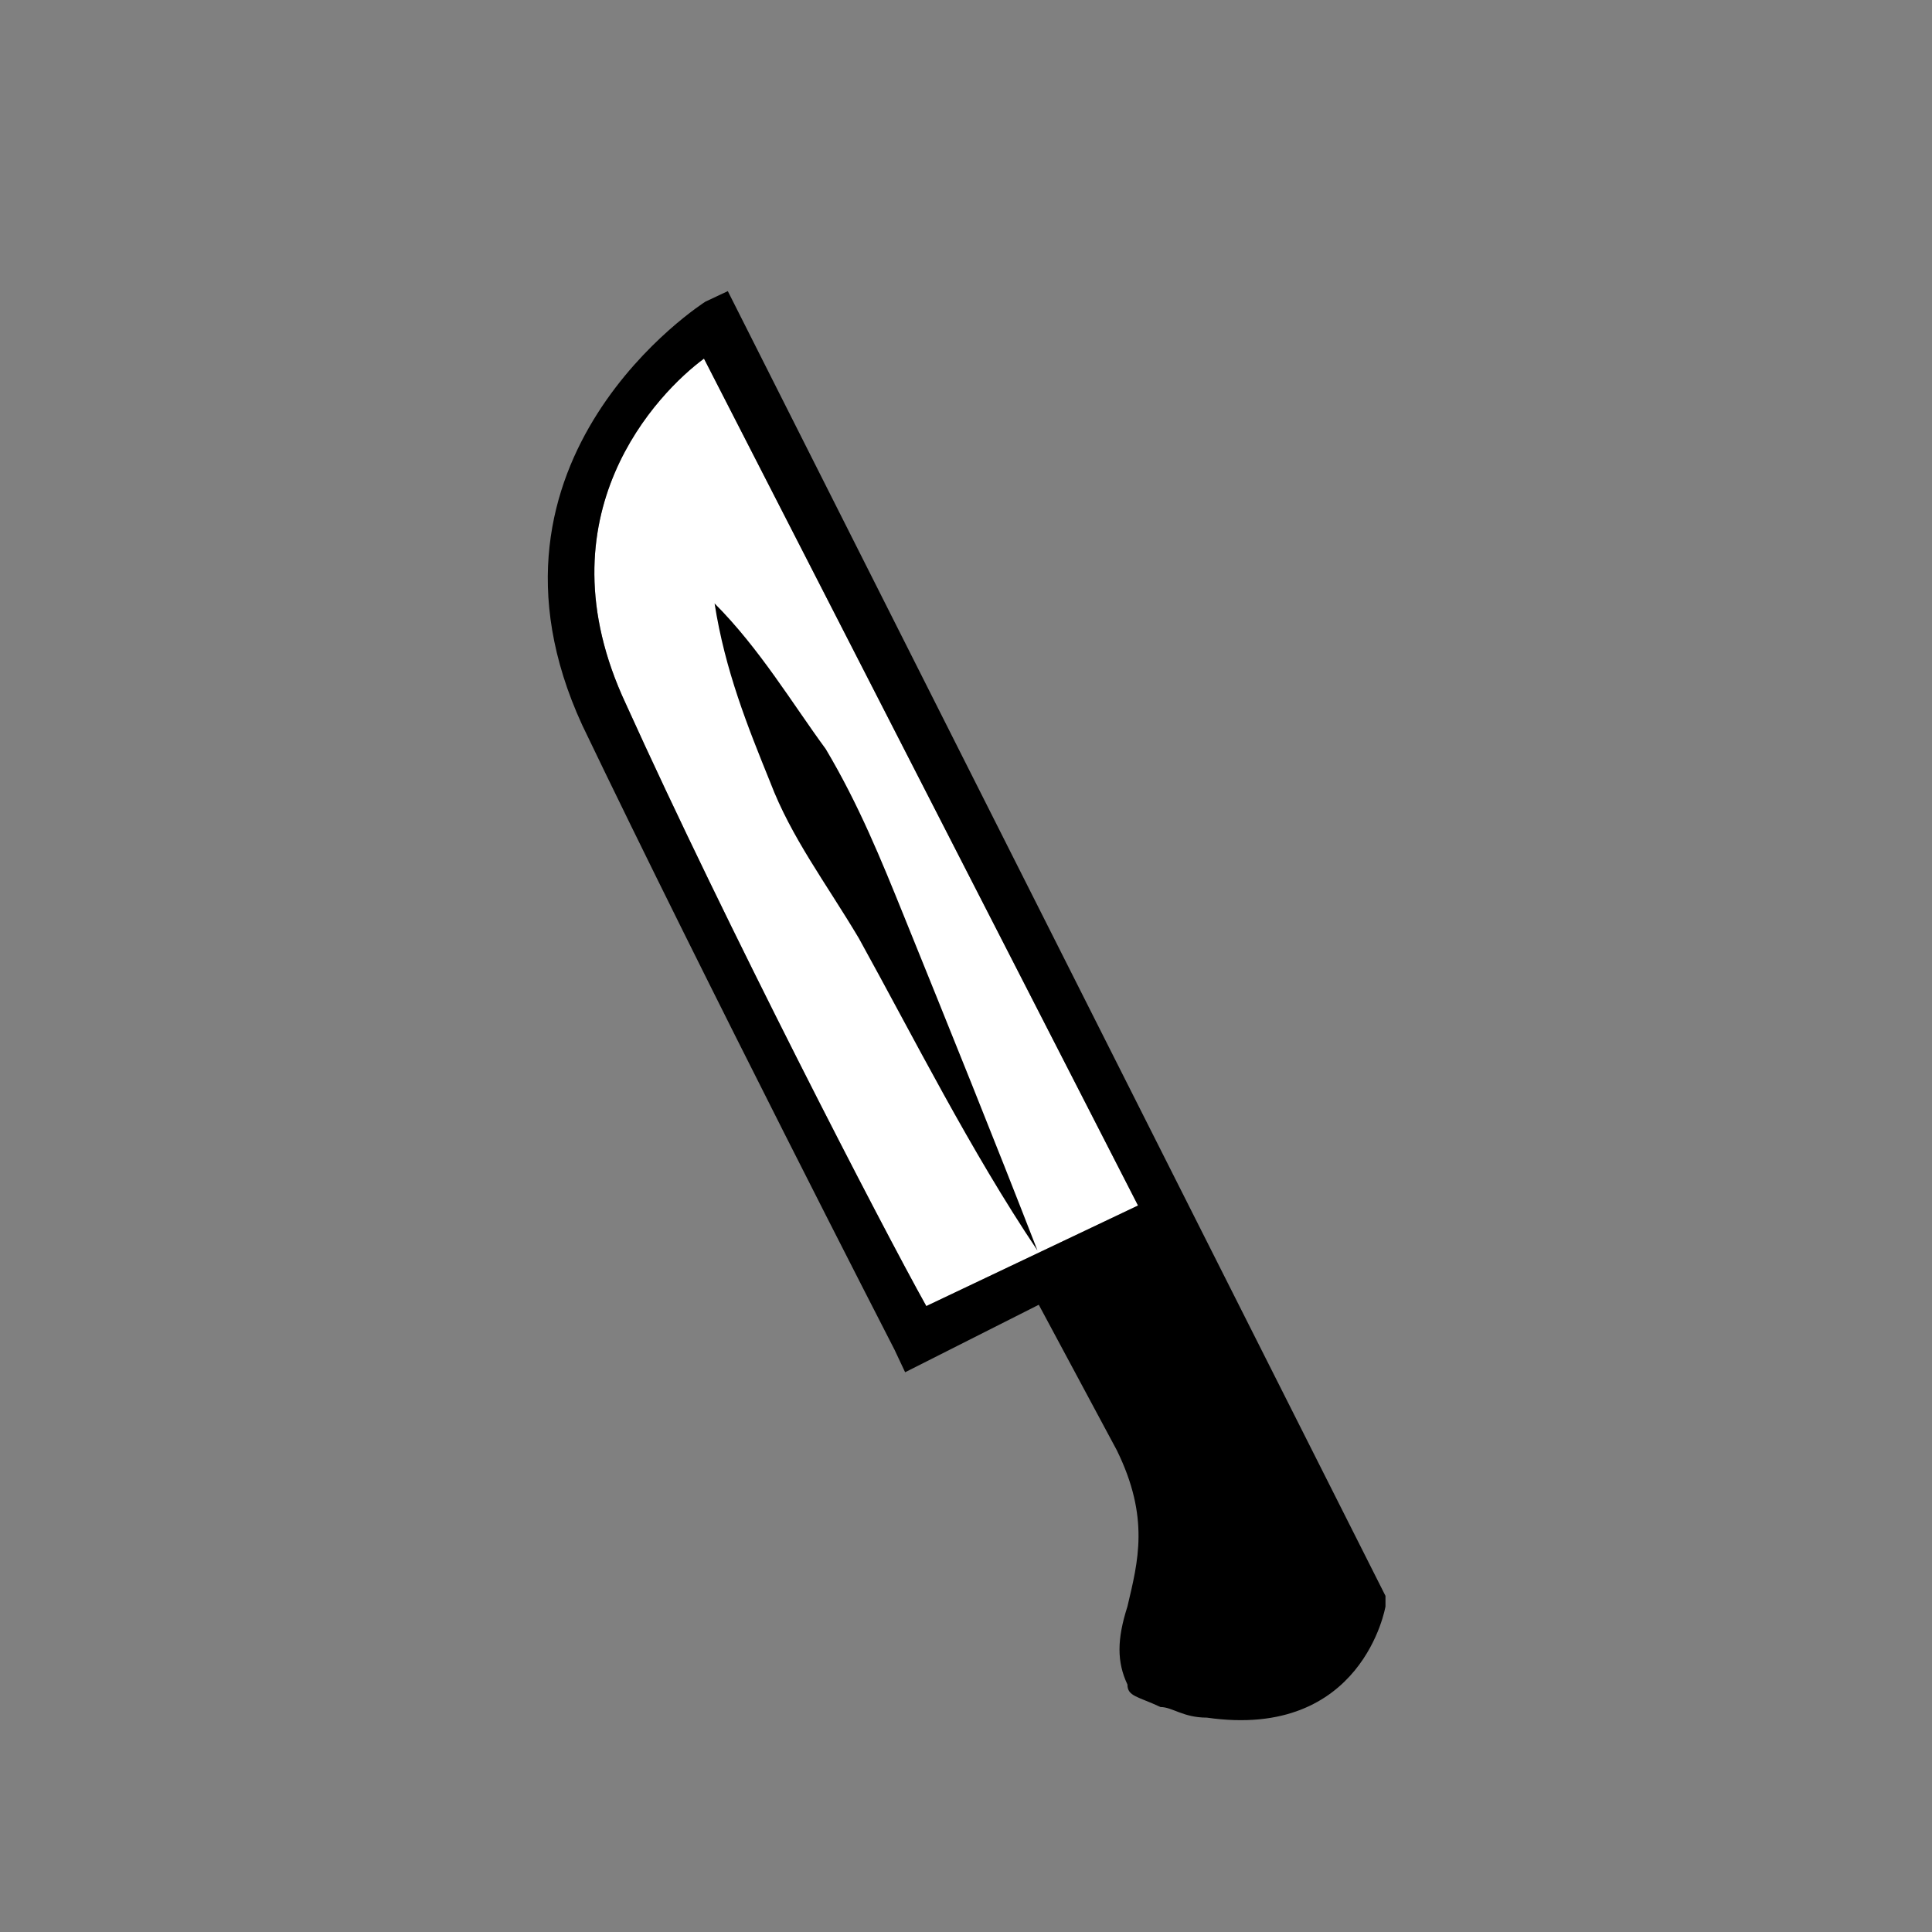
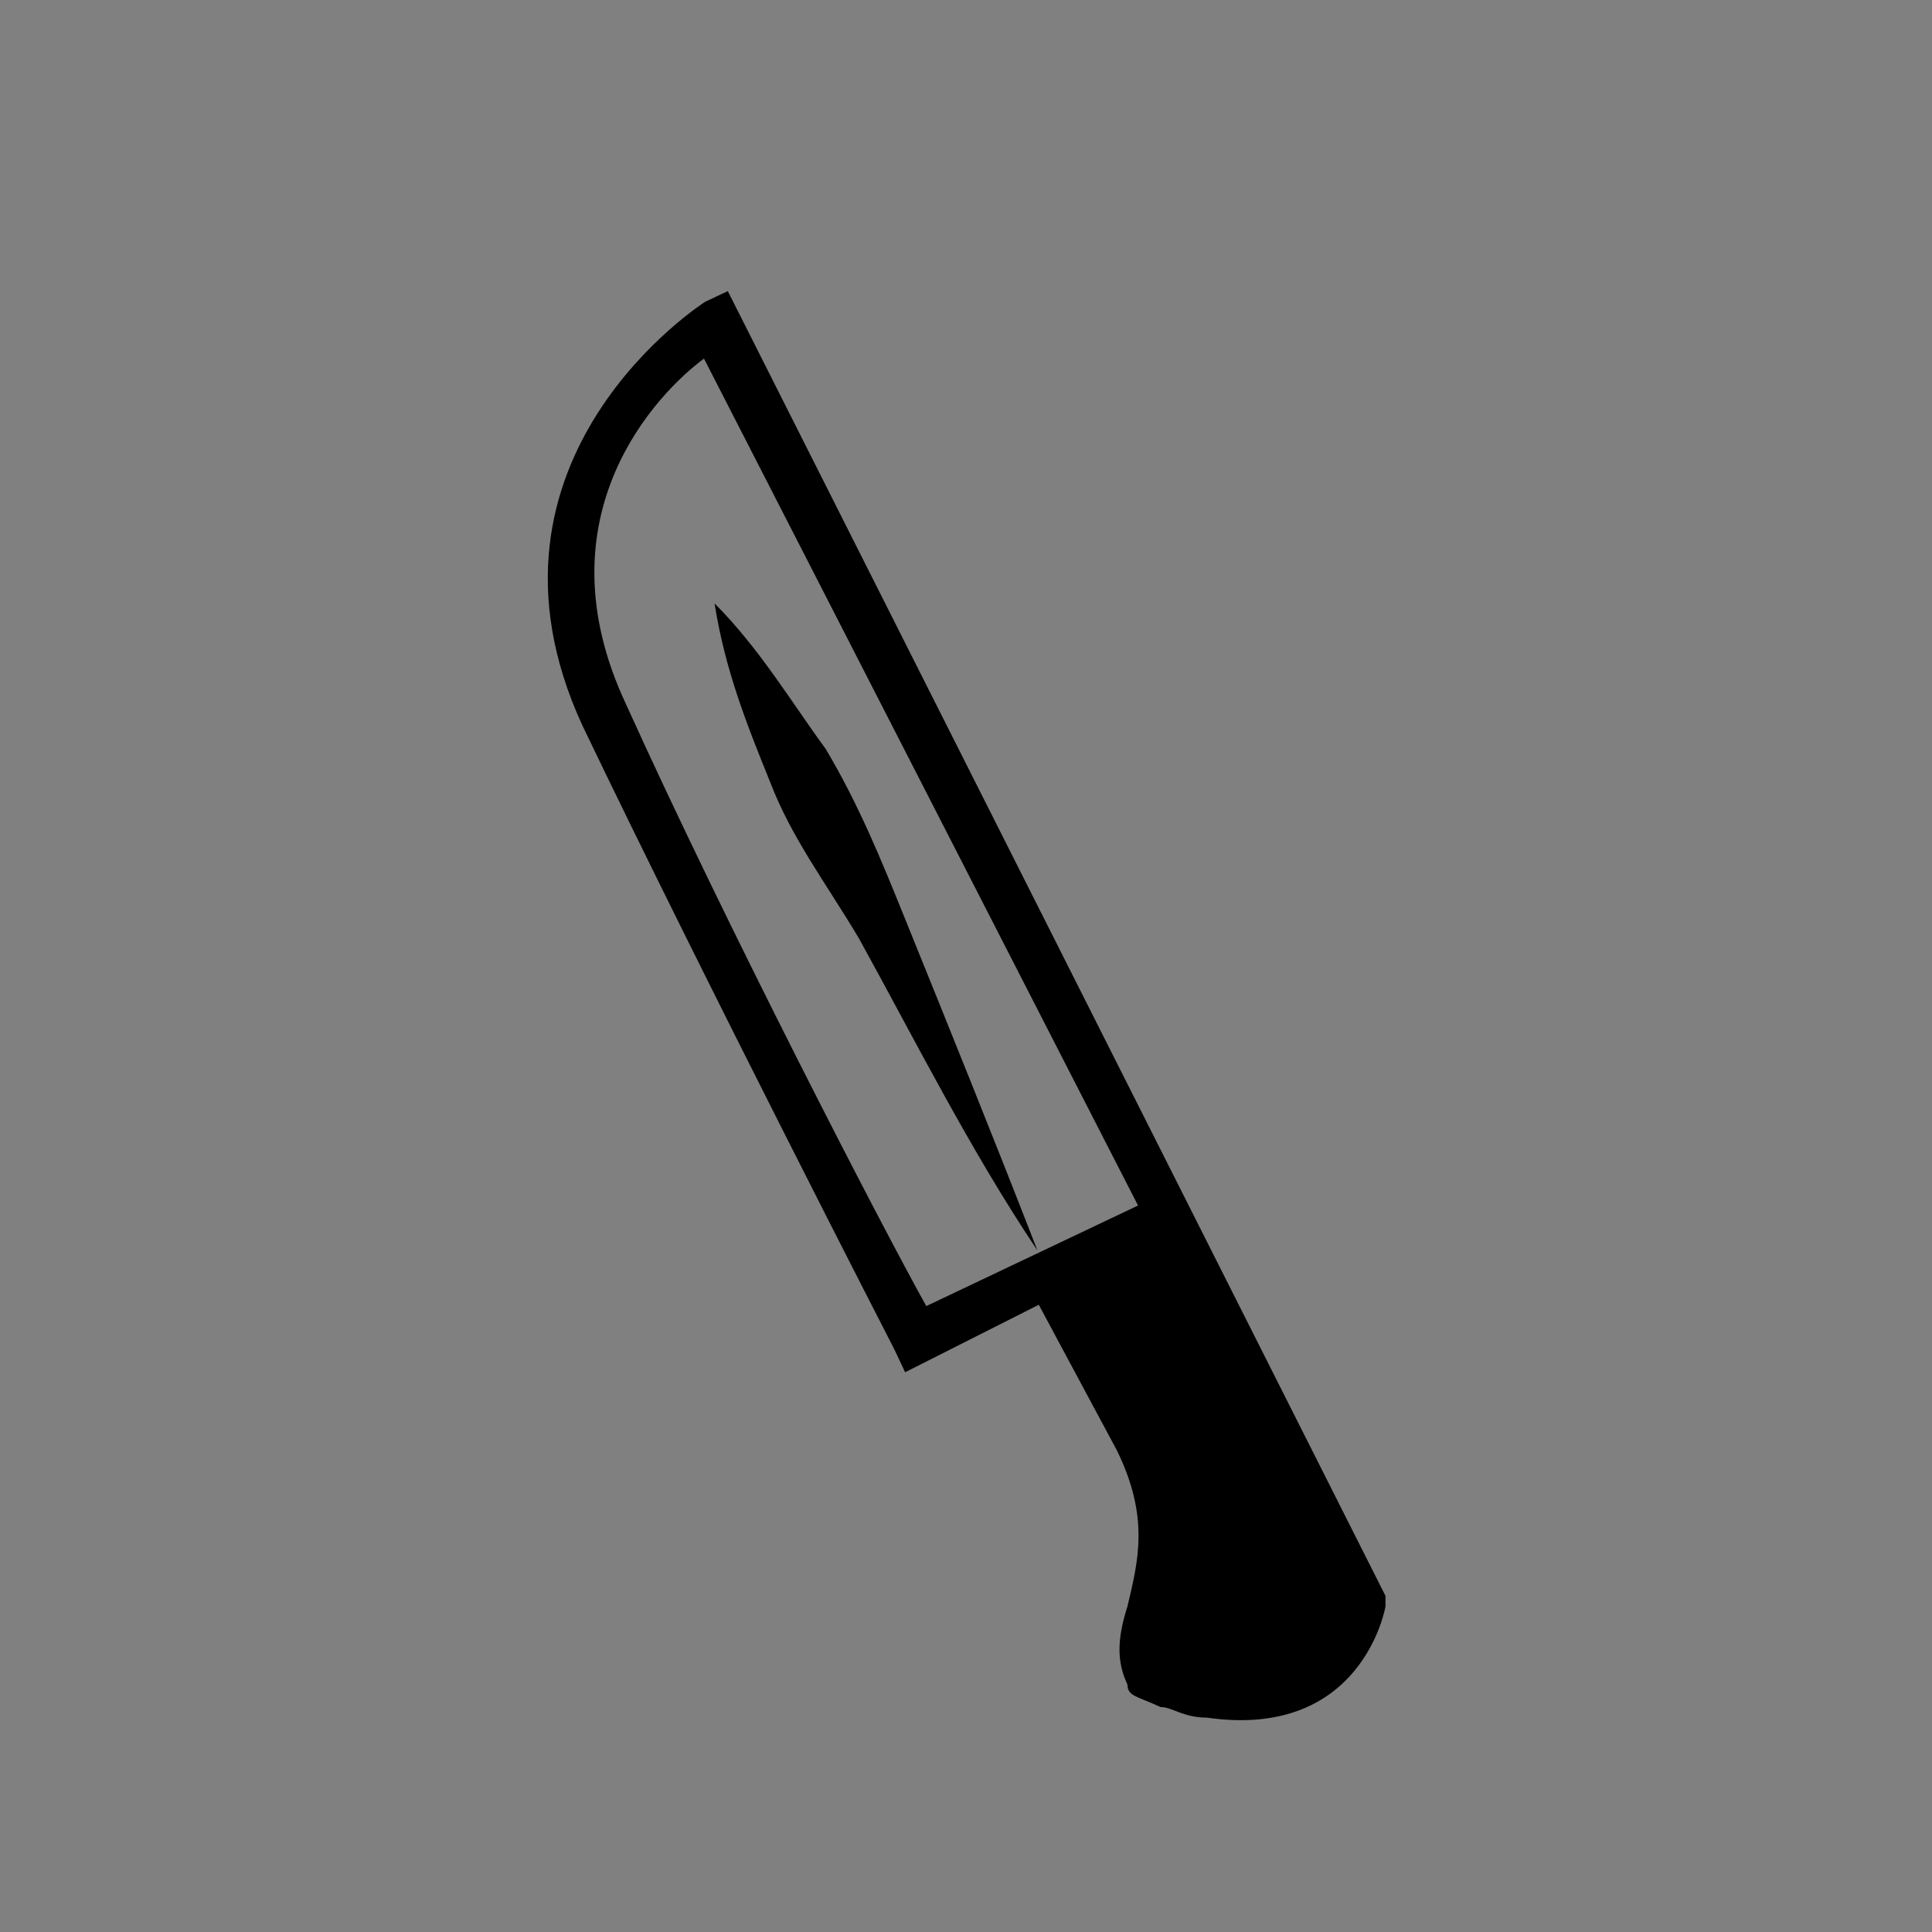
<svg xmlns="http://www.w3.org/2000/svg" version="1.1" id="Calque_1" x="0px" y="0px" viewBox="0 0 146 146" style="enable-background:new 0 0 146 146;" xml:space="preserve">
  <rect x="0" y="0" width="146" height="146" fill="#808080" stroke="none" />
  <style type="text/css">
	.st0{fill:#FFFFFF;}
</style>
  <g>
-     <path class="st0" d="M53.2,27.1c-3.4,2.5-12.6,11.8-5.9,26.1C54.9,70,66.7,92.8,70,98.7l16-7.6L53.2,27.1z" />
    <g>
      <g>
        <path d="M87.7,129c-1.7-0.8-2.5-0.8-2.5-1.7c-0.8-1.7-0.8-3.4,0-5.9c0.8-3.4,1.7-6.7-0.8-11.8l-5.9-11l-10.1,5.1l-0.8-1.7     c0,0-14.3-27.8-23.6-47.2c-9.3-20.2,9.3-32,9.3-32L55,22l49.7,98.6v0.8c0,0-1.7,10.1-13.5,8.4C89.4,129.8,88.6,129,87.7,129z      M53.2,27.1c-3.4,2.5-12.6,11.8-5.9,26.1C54.9,70,66.7,92.8,70,98.7l16-7.6L53.2,27.1z" />
      </g>
      <g>
        <path d="M78.4,94.5c-5.1-7.6-9.3-16-13.5-23.6c-2.5-4.2-5.1-7.6-6.7-11.8c-1.7-4.2-3.4-8.4-4.2-13.5l0,0c3.4,3.4,5.9,7.6,8.4,11     c2.5,4.2,4.2,8.4,5.9,12.6C71.7,77.6,75.1,86,78.4,94.5L78.4,94.5z" />
      </g>
    </g>
  </g>
</svg>